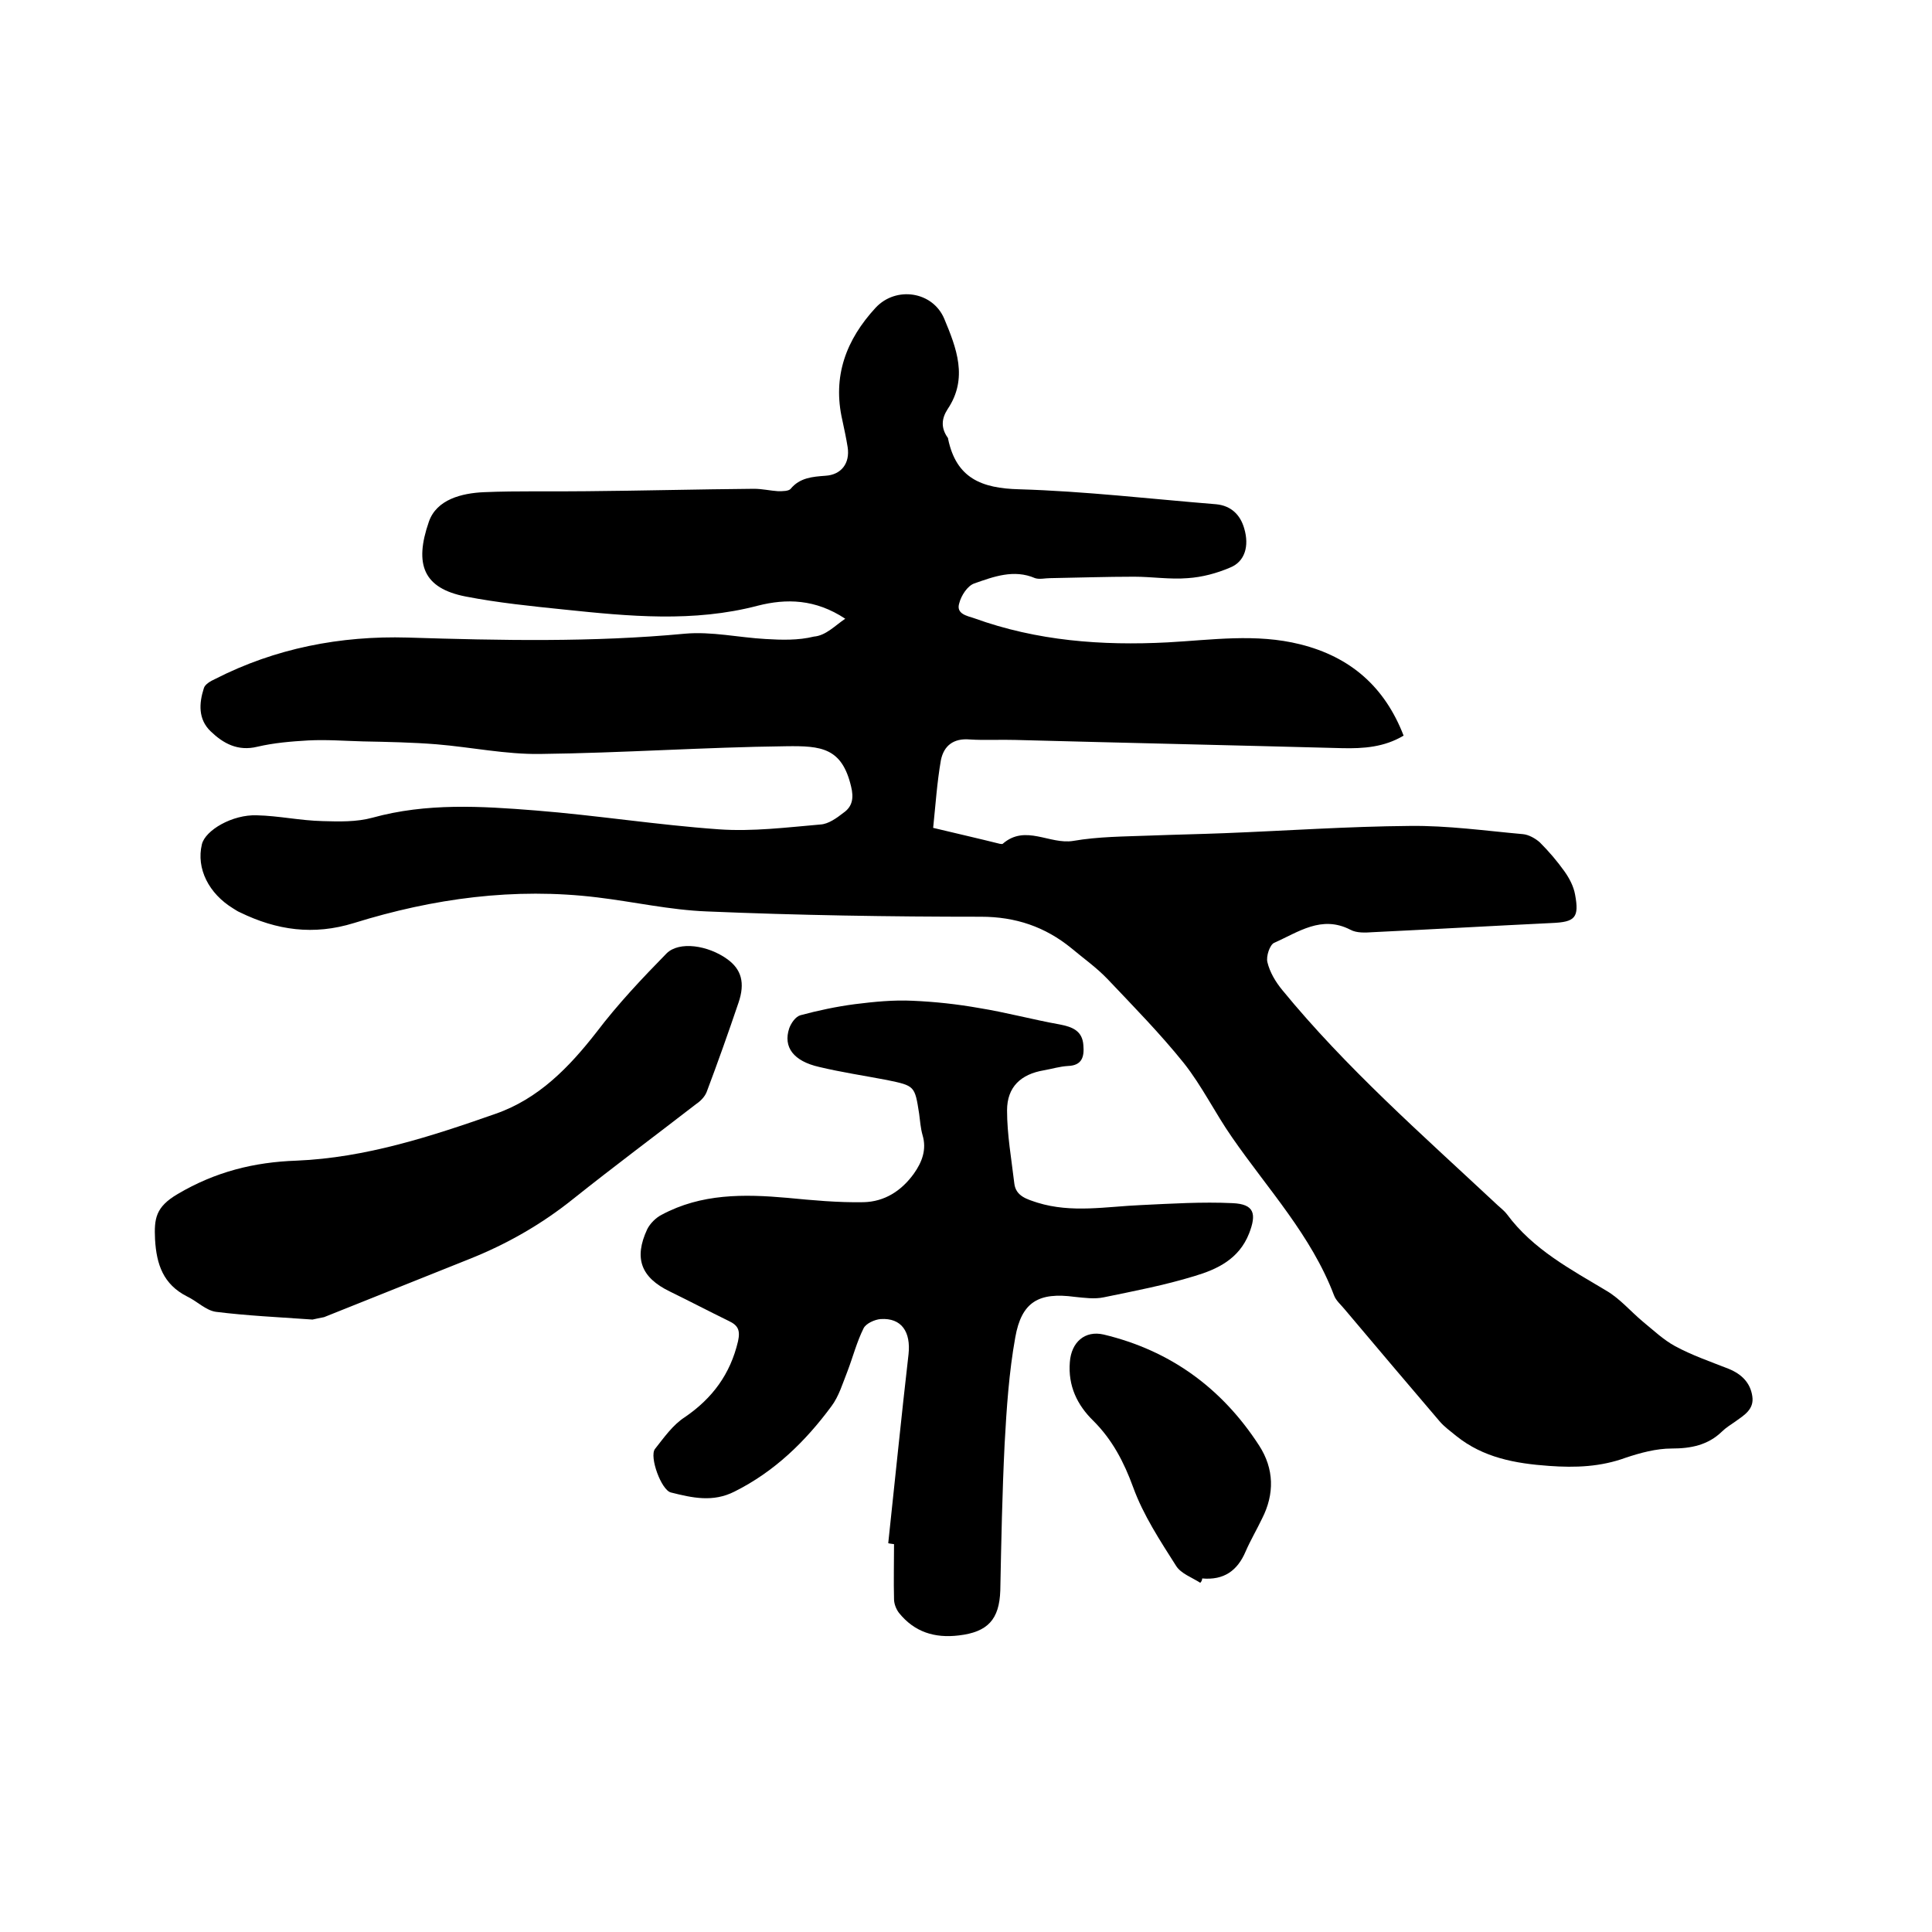
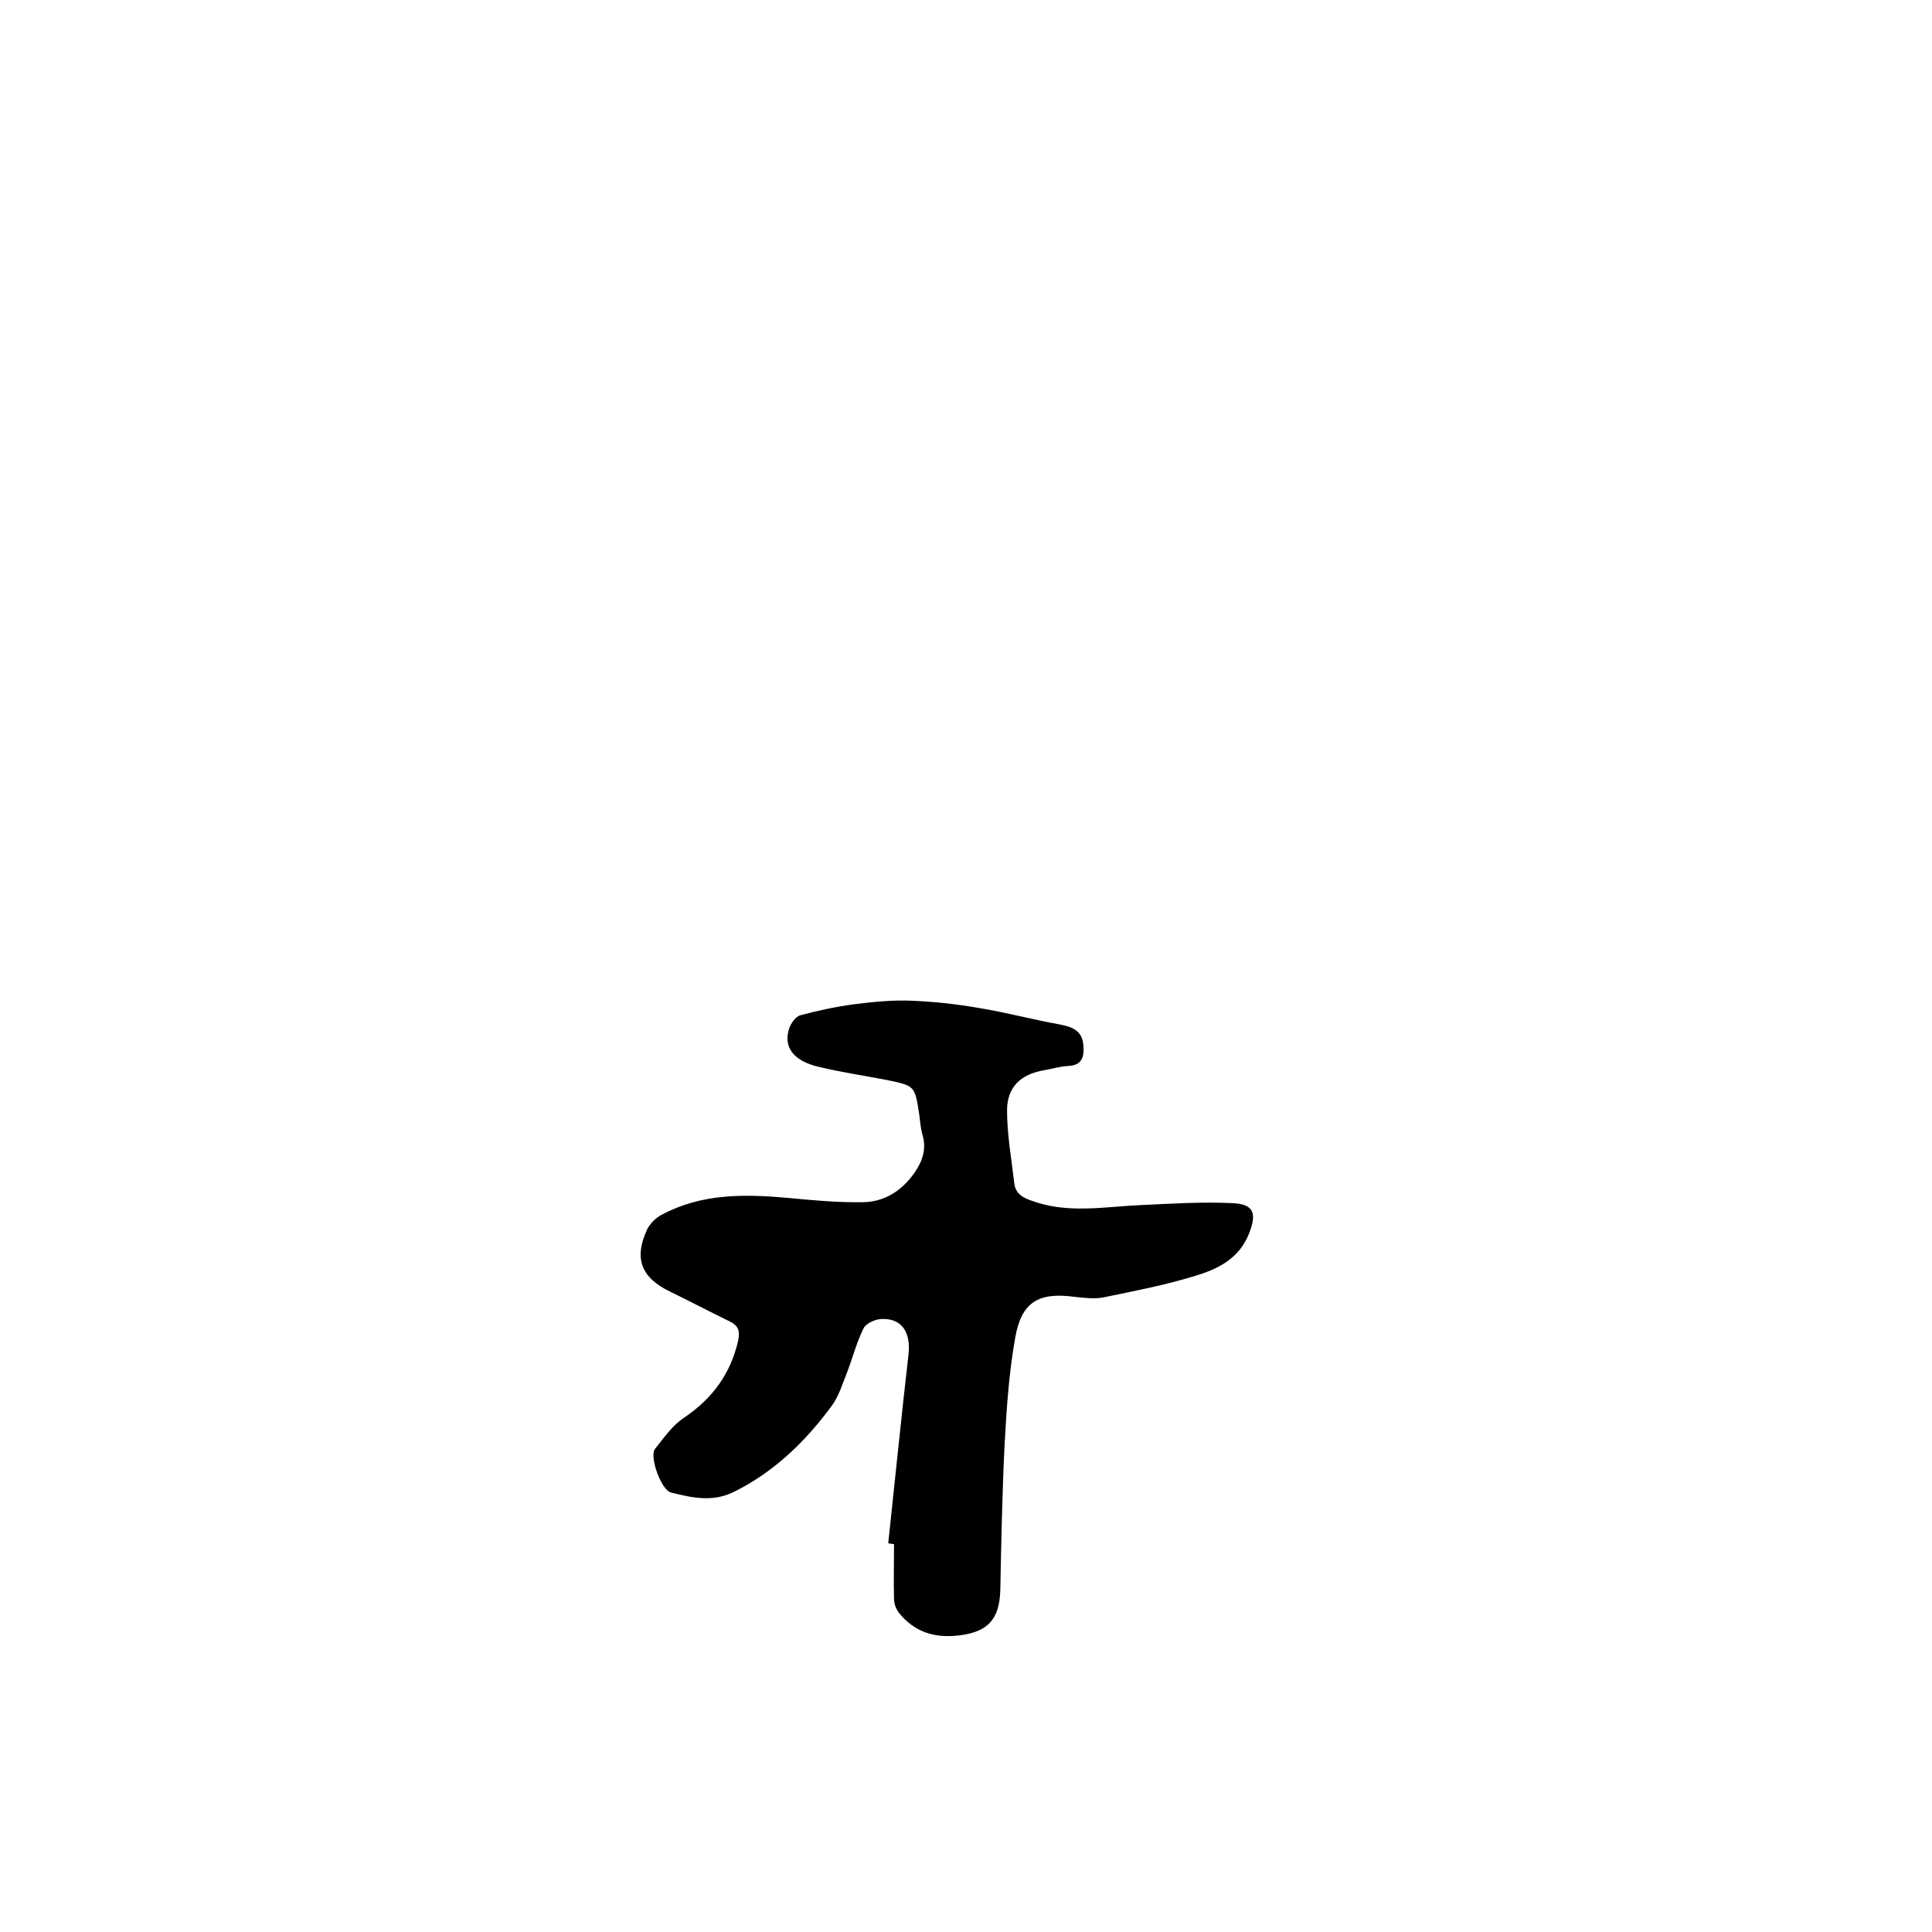
<svg xmlns="http://www.w3.org/2000/svg" enable-background="new 0 0 400 400" viewBox="0 0 400 400">
-   <path d="m175 128.1c-6.2-4.1-12.2-4.2-18.1-2.7-13.3 3.5-26.7 2.2-40.1.8-6.8-.7-13.7-1.4-20.4-2.7-8.7-1.7-10.7-6.6-7.6-15.5 1.6-4.6 6.8-5.9 11.4-6.1 7.1-.3 14.2-.1 21.3-.2 11.5-.1 23-.4 34.6-.5 1.7 0 3.4.4 5 .5.9 0 2.2 0 2.6-.5 1.9-2.3 4.5-2.5 7.2-2.7 3.3-.2 5.1-2.6 4.6-5.9-.3-1.9-.7-3.7-1.1-5.6-2.1-9.1.8-16.7 6.9-23.3 4.2-4.5 11.8-3.4 14.2 2.3 2.5 6 5 12.3.7 18.7-1.3 2-1.4 3.9 0 5.9.1.1.1.2.1.3 1.7 8.1 6.9 10.2 14.7 10.4 13.6.4 27.2 2 40.8 3.1 3.1.3 5 2.2 5.8 5 1.1 3.7.1 6.9-2.9 8.1-2.8 1.2-5.8 2-8.8 2.2-3.7.3-7.4-.3-11.1-.3-5.8 0-11.6.2-17.4.3-1 0-2.2.3-3.1 0-4.4-1.9-8.6-.3-12.6 1.1-1.4.5-2.7 2.5-3.1 4.1-.7 2.2 1.6 2.6 3.1 3.1 13 4.7 26.4 5.7 40 5 9.2-.5 18.3-1.9 27.5.4 10.4 2.6 17.5 8.8 21.4 18.9-4 2.4-8.3 2.7-12.7 2.6-22.5-.6-45-1.1-67.6-1.7-3.2-.1-6.4.1-9.5-.1-3.4-.3-5.4 1.3-6 4.3-.8 4.6-1.1 9.2-1.6 14 5 1.2 9.4 2.2 13.8 3.3.2 0 .5.1.6 0 4.7-4.1 9.7.2 14.6-.6 5.2-.9 10.5-.9 15.8-1.1 5.2-.2 10.4-.3 15.5-.5 12.8-.5 25.6-1.4 38.4-1.5 7.8-.1 15.6 1 23.4 1.7 1.2.1 2.6.9 3.5 1.7 1.9 1.9 3.6 3.9 5.1 6 1 1.4 1.9 3.1 2.2 4.8.9 4.8 0 5.7-4.8 5.9-12.4.6-24.7 1.3-37.1 1.9-1.5.1-3.3.2-4.6-.5-6-3.1-10.8.5-15.8 2.7-.9.4-1.7 2.8-1.4 4 .5 2.1 1.7 4.1 3.1 5.8 13.2 16.1 28.8 29.8 44 44 .8.8 1.8 1.5 2.5 2.4 5.4 7.3 13.2 11.4 20.7 15.9 2.7 1.6 4.9 4.2 7.4 6.3 2.2 1.8 4.3 3.8 6.7 5.1 3.5 1.9 7.3 3.2 11.1 4.7 2.7 1.1 4.5 2.9 4.9 5.7.4 2.7-1.7 3.9-3.5 5.2-1 .7-2 1.3-2.8 2.1-2.9 2.8-6.4 3.5-10.4 3.5-3.2 0-6.5.9-9.5 1.9-5.2 1.9-10.4 2.1-15.9 1.7-7-.5-13.6-1.7-19.2-6.2-1.2-1-2.5-1.9-3.5-3.1-6.5-7.6-13-15.3-19.5-23-.8-1-1.9-1.9-2.3-3-4.7-12.4-13.7-22-21.1-32.7-3.5-5-6.2-10.6-10-15.4-4.9-6.1-10.4-11.7-15.8-17.4-2.3-2.4-5-4.3-7.5-6.4-5.4-4.4-11.5-6.5-18.7-6.5-18.9 0-37.9-.3-56.8-1.1-7.6-.3-15.1-2-22.6-2.9-17.2-2.1-34 .2-50.4 5.3-8.4 2.6-16 1.5-23.6-2.2-.5-.2-.9-.5-1.4-.8-5.1-3.1-7.7-8.3-6.5-13.3.7-2.9 6.3-6.2 11.4-6 4.5.1 9 1.1 13.6 1.2 3.4.1 7 .2 10.3-.7 11.2-3.1 22.5-2.4 33.8-1.5 12.6 1 25.2 3 37.9 3.9 7 .5 14.1-.4 21.1-1 1.6-.1 3.3-1.3 4.7-2.4 1.9-1.3 2.2-3.1 1.6-5.5-1.9-8-6.2-8.4-13.4-8.3-17 .2-34 1.4-51 1.6-7.1.1-14.2-1.4-21.4-2-5-.4-10.1-.5-15.2-.6-3.8-.1-7.6-.4-11.4-.2-3.5.2-7.1.5-10.5 1.3-4.1 1-7.1-.7-9.7-3.2s-2.4-5.8-1.4-8.9c.2-.8 1.4-1.5 2.3-1.9 12.5-6.4 26-9 39.9-8.6 19.2.6 38.3 1 57.4-.8 5.5-.5 11.2.8 16.7 1.1 3.3.2 6.8.3 10-.5 2.5-.2 4.4-2.3 6.5-3.7z" />
  <path d="m183.9 319.5c1.4-13 2.7-26.1 4.2-39.1.5-4.6-1.4-7.6-5.8-7.3-1.2.1-3 .9-3.5 1.9-1.4 2.8-2.2 5.9-3.3 8.8-1 2.5-1.8 5.3-3.4 7.4-5.4 7.3-11.8 13.5-20 17.6-4.5 2.3-8.8 1.3-13.2.2-2-.5-4.5-7.4-3.3-9 1.9-2.4 3.7-5 6.2-6.6 5.7-3.9 9.4-8.9 11-15.7.5-2.3 0-3.3-1.9-4.2-4.1-2-8.1-4.1-12.2-6.1-6-2.9-7.5-6.9-4.7-12.9.6-1.2 1.8-2.4 3-3 8.2-4.4 17-4.3 26-3.5 5.2.5 10.5 1 15.8.9 4.3-.1 7.8-2.3 10.4-5.9 1.7-2.4 2.7-5 1.8-8-.4-1.4-.5-2.9-.7-4.4-.9-5.8-.9-5.8-6.7-7-4.7-.9-9.4-1.6-14-2.7-5.3-1.2-7.5-4.1-6.2-8 .4-1.1 1.3-2.4 2.3-2.7 3.7-1 7.5-1.8 11.3-2.3 4-.5 8-.9 12-.7 4.6.2 9.2.7 13.7 1.5 5.6.9 11.1 2.4 16.7 3.4 2.6.5 4.7 1.3 4.9 4.3.2 2.3-.2 4.2-3.2 4.3-1.7.1-3.3.6-5 .9-4.7.8-7.6 3.4-7.6 8.3 0 5 .9 10 1.5 15.1.3 2.7 2.7 3.3 4.8 4 7.1 2.2 14.3.8 21.4.5 6.3-.3 12.7-.7 19-.4 4.5.2 5 2.2 3.4 6.3-2.1 5.3-6.6 7.4-11.3 8.8-6.2 1.9-12.5 3.1-18.8 4.4-1.9.4-4 .1-6-.1-7.4-1-11 1-12.3 8.4-1.3 7.2-1.8 14.7-2.2 22-.5 10.1-.7 20.3-.9 30.4-.2 6-2.6 8.6-8.6 9.3-5 .6-9.2-.7-12.4-4.7-.6-.8-1-1.9-1-2.8-.1-3.8 0-7.6 0-11.4-.6-.1-.9-.1-1.2-.2z" />
-   <path d="m64.7 273.2c-7.1-.5-13.6-.8-20-1.6-2.1-.3-3.9-2.2-6-3.2-4.9-2.5-6.3-6.6-6.6-11.8-.2-4.3.1-6.7 4.7-9.4 7.8-4.6 15.8-6.6 24.6-6.9 14.3-.6 27.8-5 41.2-9.7 8.9-3.1 15.2-9.6 20.9-16.9 4.4-5.8 9.4-11.1 14.5-16.3 2.6-2.6 8.6-1.7 12.6 1.2 2.9 2.1 3.7 4.9 2.3 9-2.1 6.2-4.3 12.4-6.6 18.5-.4 1-1.3 1.9-2.2 2.5-8.4 6.5-17 12.9-25.4 19.6-6.6 5.3-13.8 9.4-21.6 12.5-10 4-20 8-30 12-1 .2-2 .4-2.4.5z" />
-   <path d="m248.5 327.7c-1.7-1.1-4-1.9-5-3.5-3.3-5.2-6.8-10.5-8.9-16.3-1.9-5.2-4.3-9.8-8.2-13.7-3.4-3.3-5.3-7.3-4.9-12.2.3-4.1 3.1-6.6 7-5.7 13.8 3.3 24.5 11.1 32.2 23 3.1 4.8 3.2 10 .6 15.1-1.1 2.3-2.4 4.5-3.4 6.8-1.7 4-4.5 6-9 5.6 0 .4-.2.7-.4.9z" />
</svg>